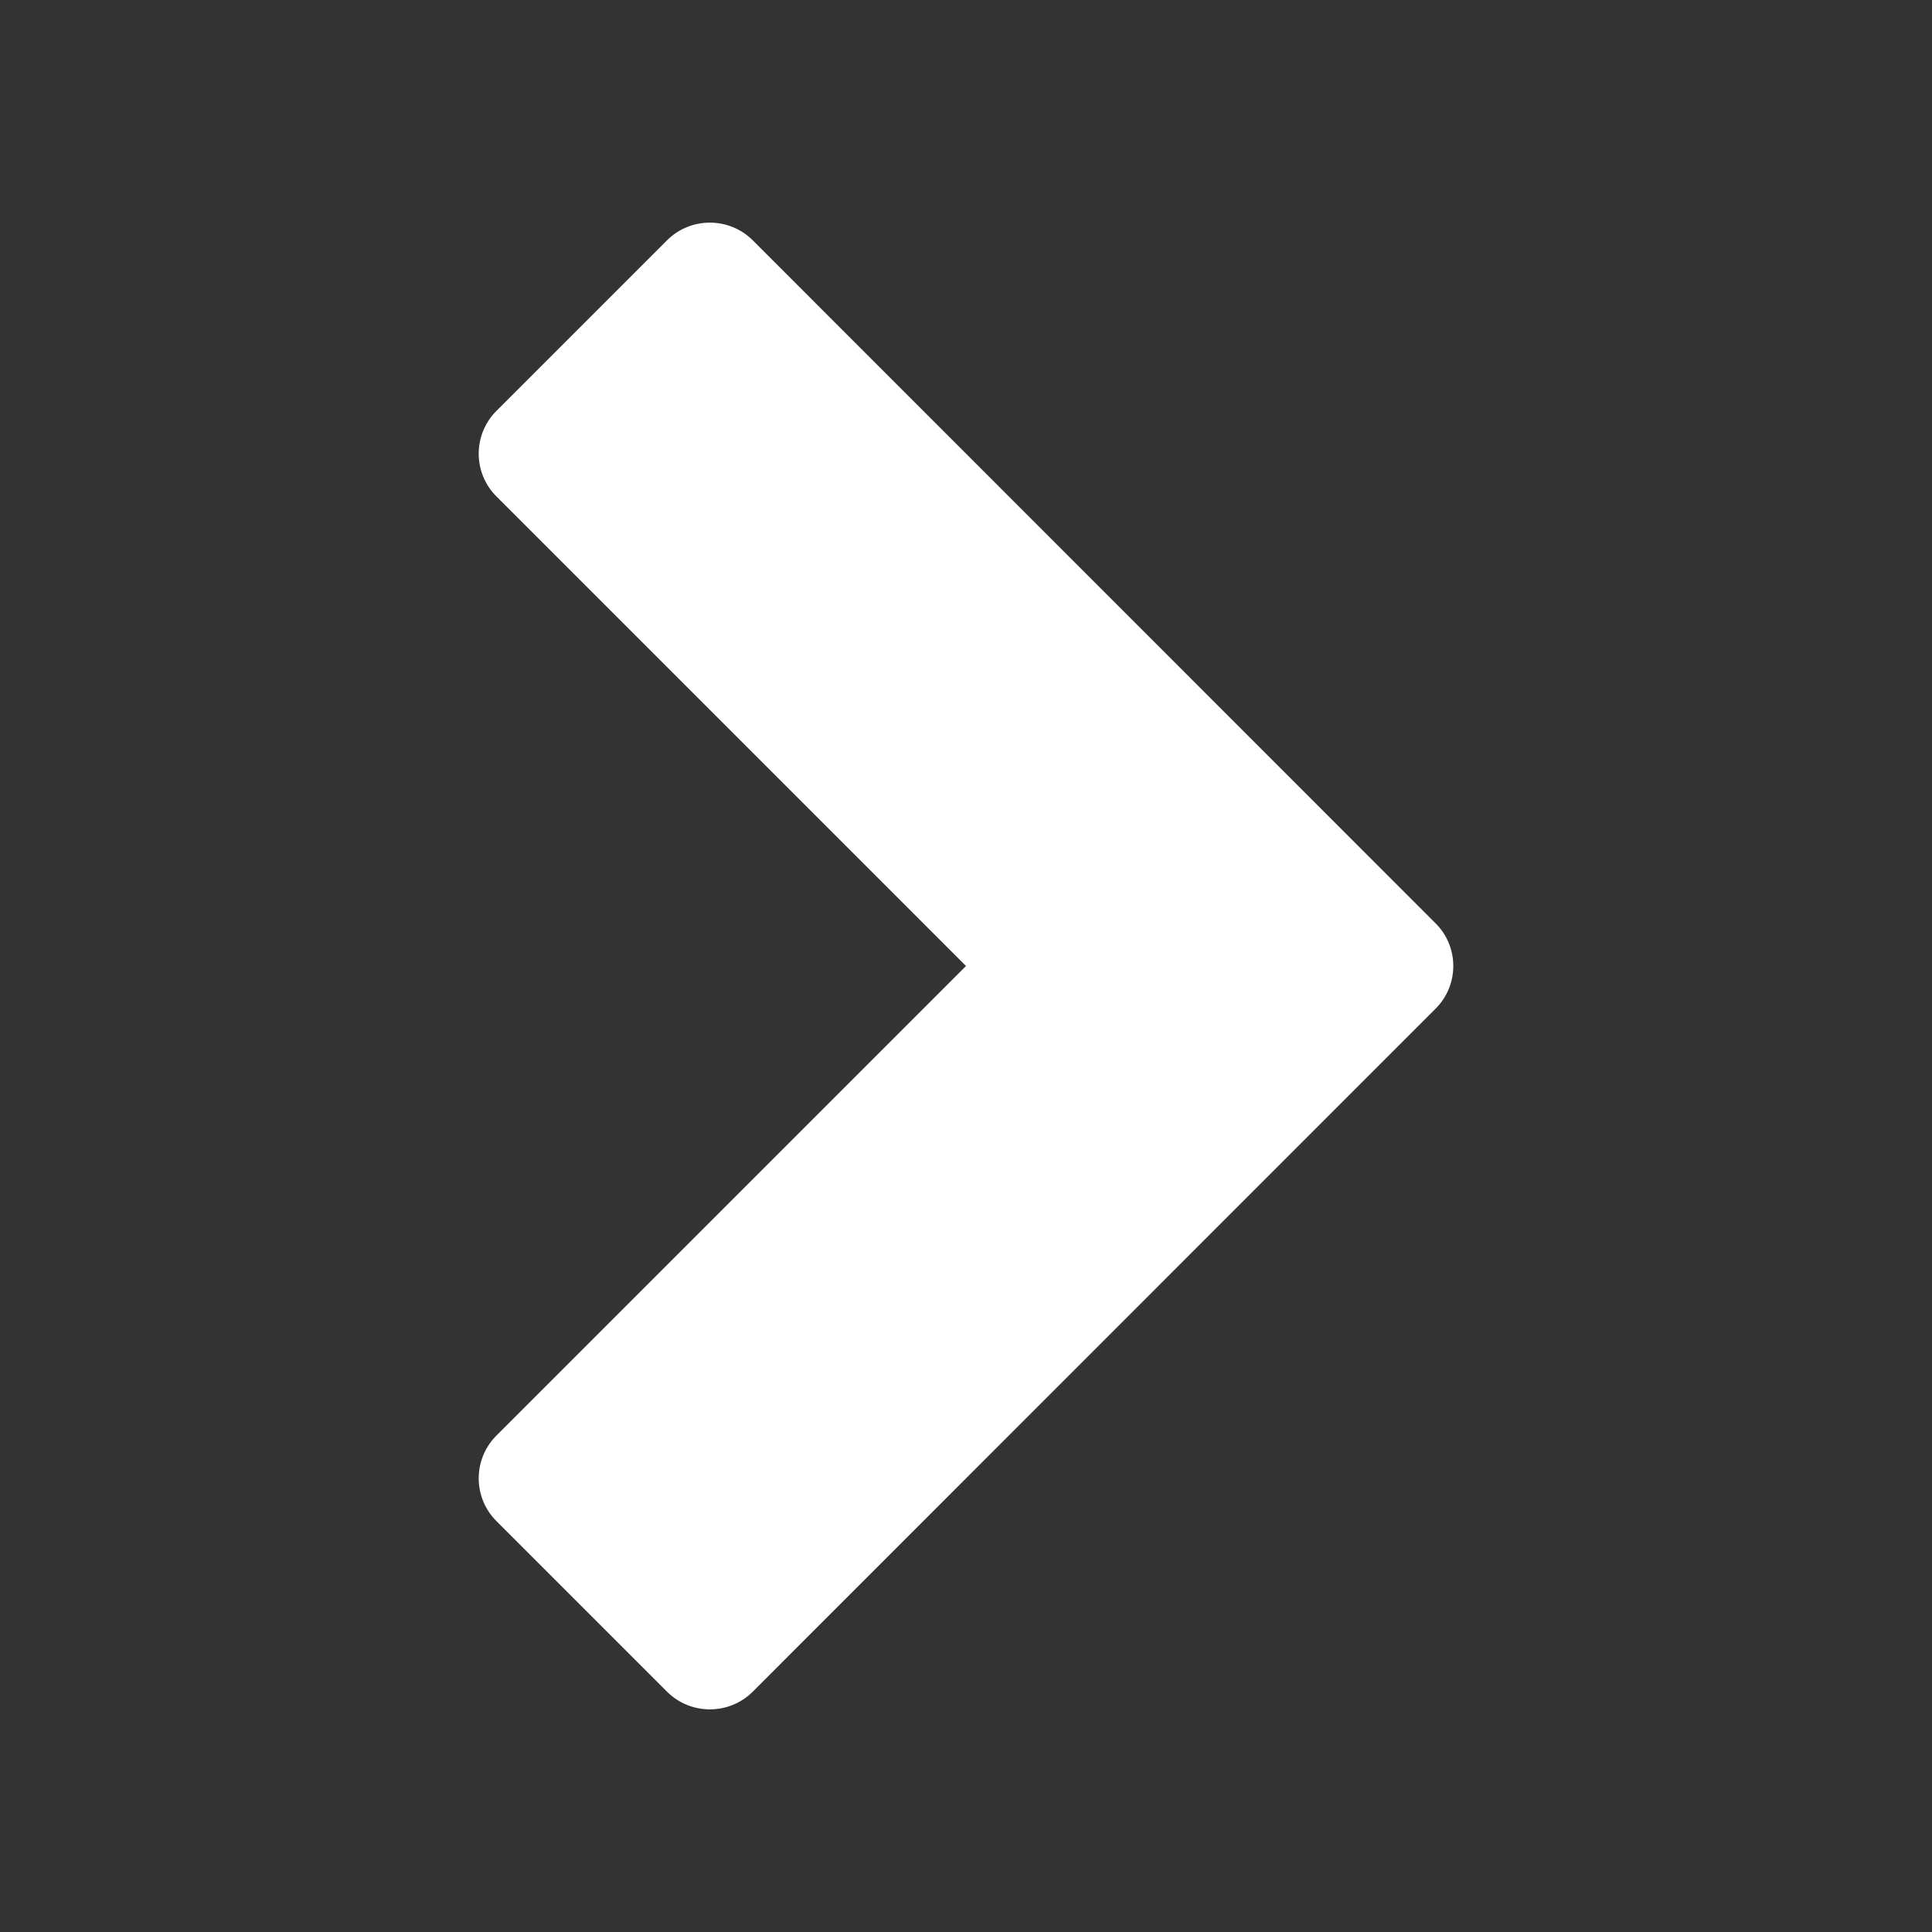
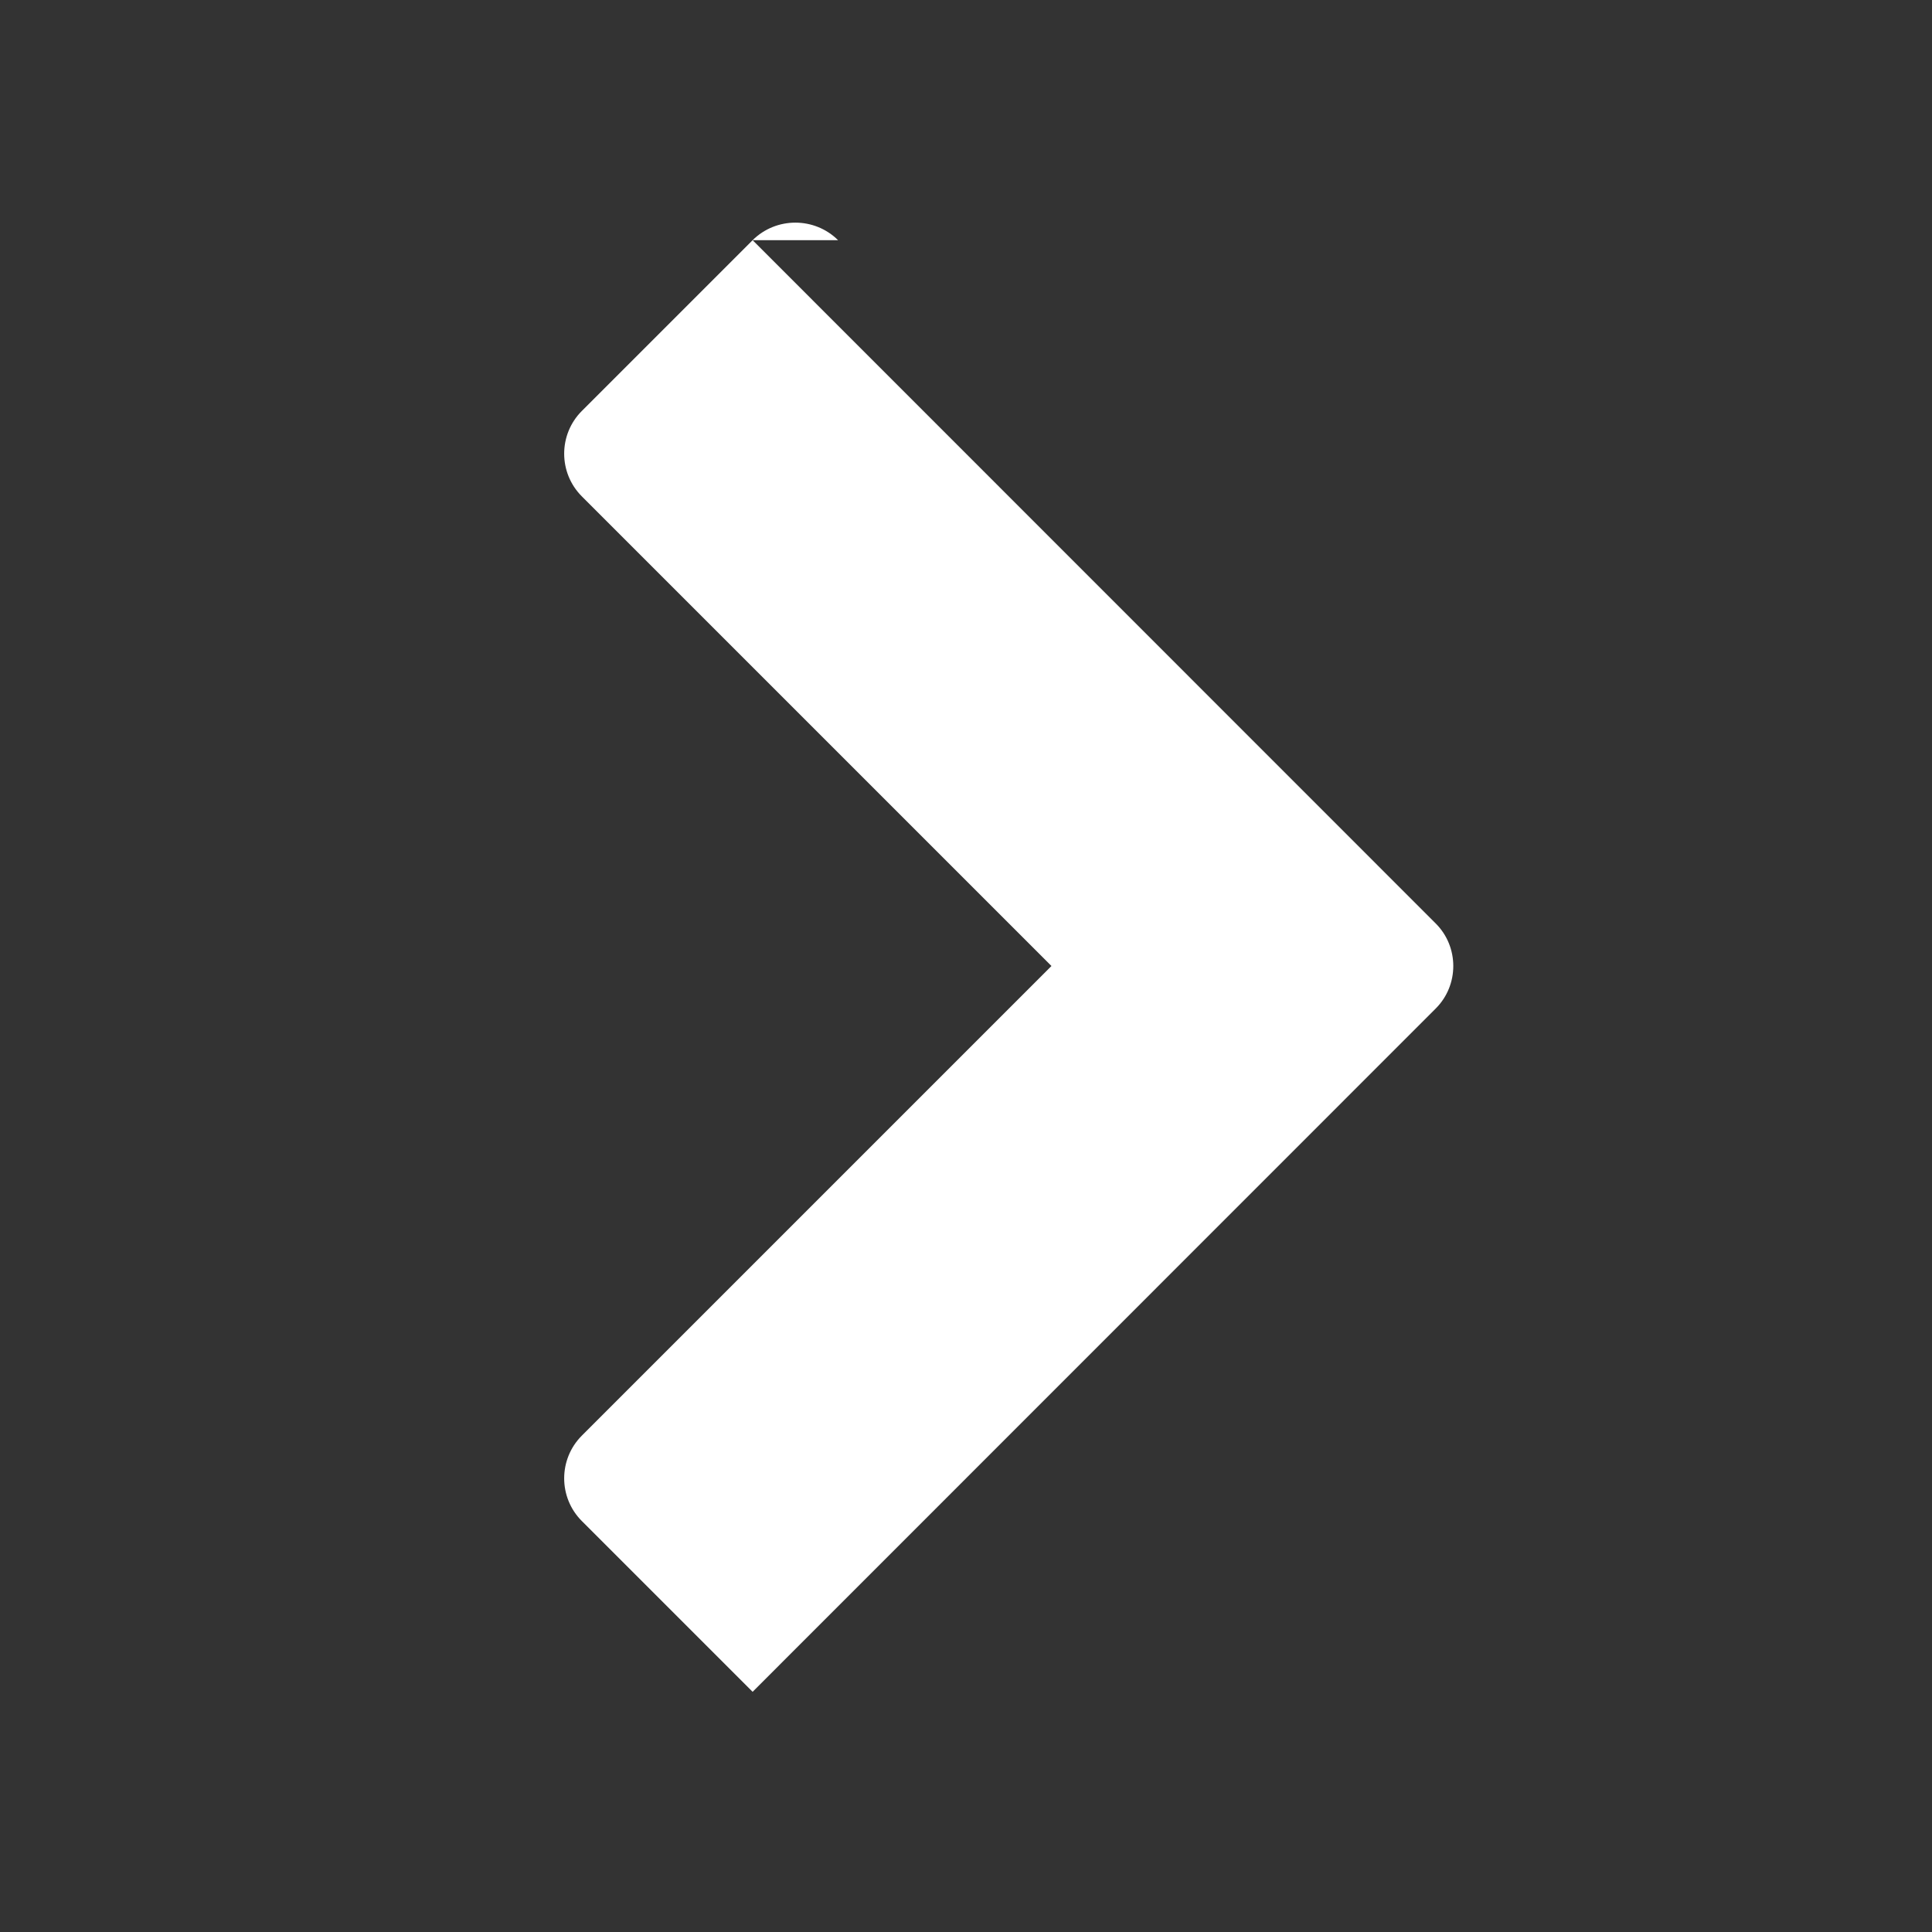
<svg xmlns="http://www.w3.org/2000/svg" xml:space="preserve" width="1024px" height="1024px" shape-rendering="geometricPrecision" text-rendering="geometricPrecision" image-rendering="optimizeQuality" fill-rule="nonzero" clip-rule="evenodd" viewBox="0 0 10240 10240">
  <rect x="0" y="0" width="10240" height="10240" fill="#333333" stroke="none" />
  <title>navigate_right icon</title>
  <desc>navigate_right icon from the IconExperience.com O-Collection. Copyright by INCORS GmbH (www.incors.com).</desc>
-   <path id="curve0" fill="#FFFFFF" d="M3989 1273l3620 3621c125,124 125,328 0,452l-3620 3621c-125,124 -328,124 -453,0l-905 -905c-125,-125 -125,-328 0,-453l2489 -2489 -2489 -2489c-125,-125 -125,-328 0,-453l905 -905c125,-124 328,-124 453,0z" />
+   <path id="curve0" fill="#FFFFFF" d="M3989 1273l3620 3621c125,124 125,328 0,452l-3620 3621l-905 -905c-125,-125 -125,-328 0,-453l2489 -2489 -2489 -2489c-125,-125 -125,-328 0,-453l905 -905c125,-124 328,-124 453,0z" />
</svg>